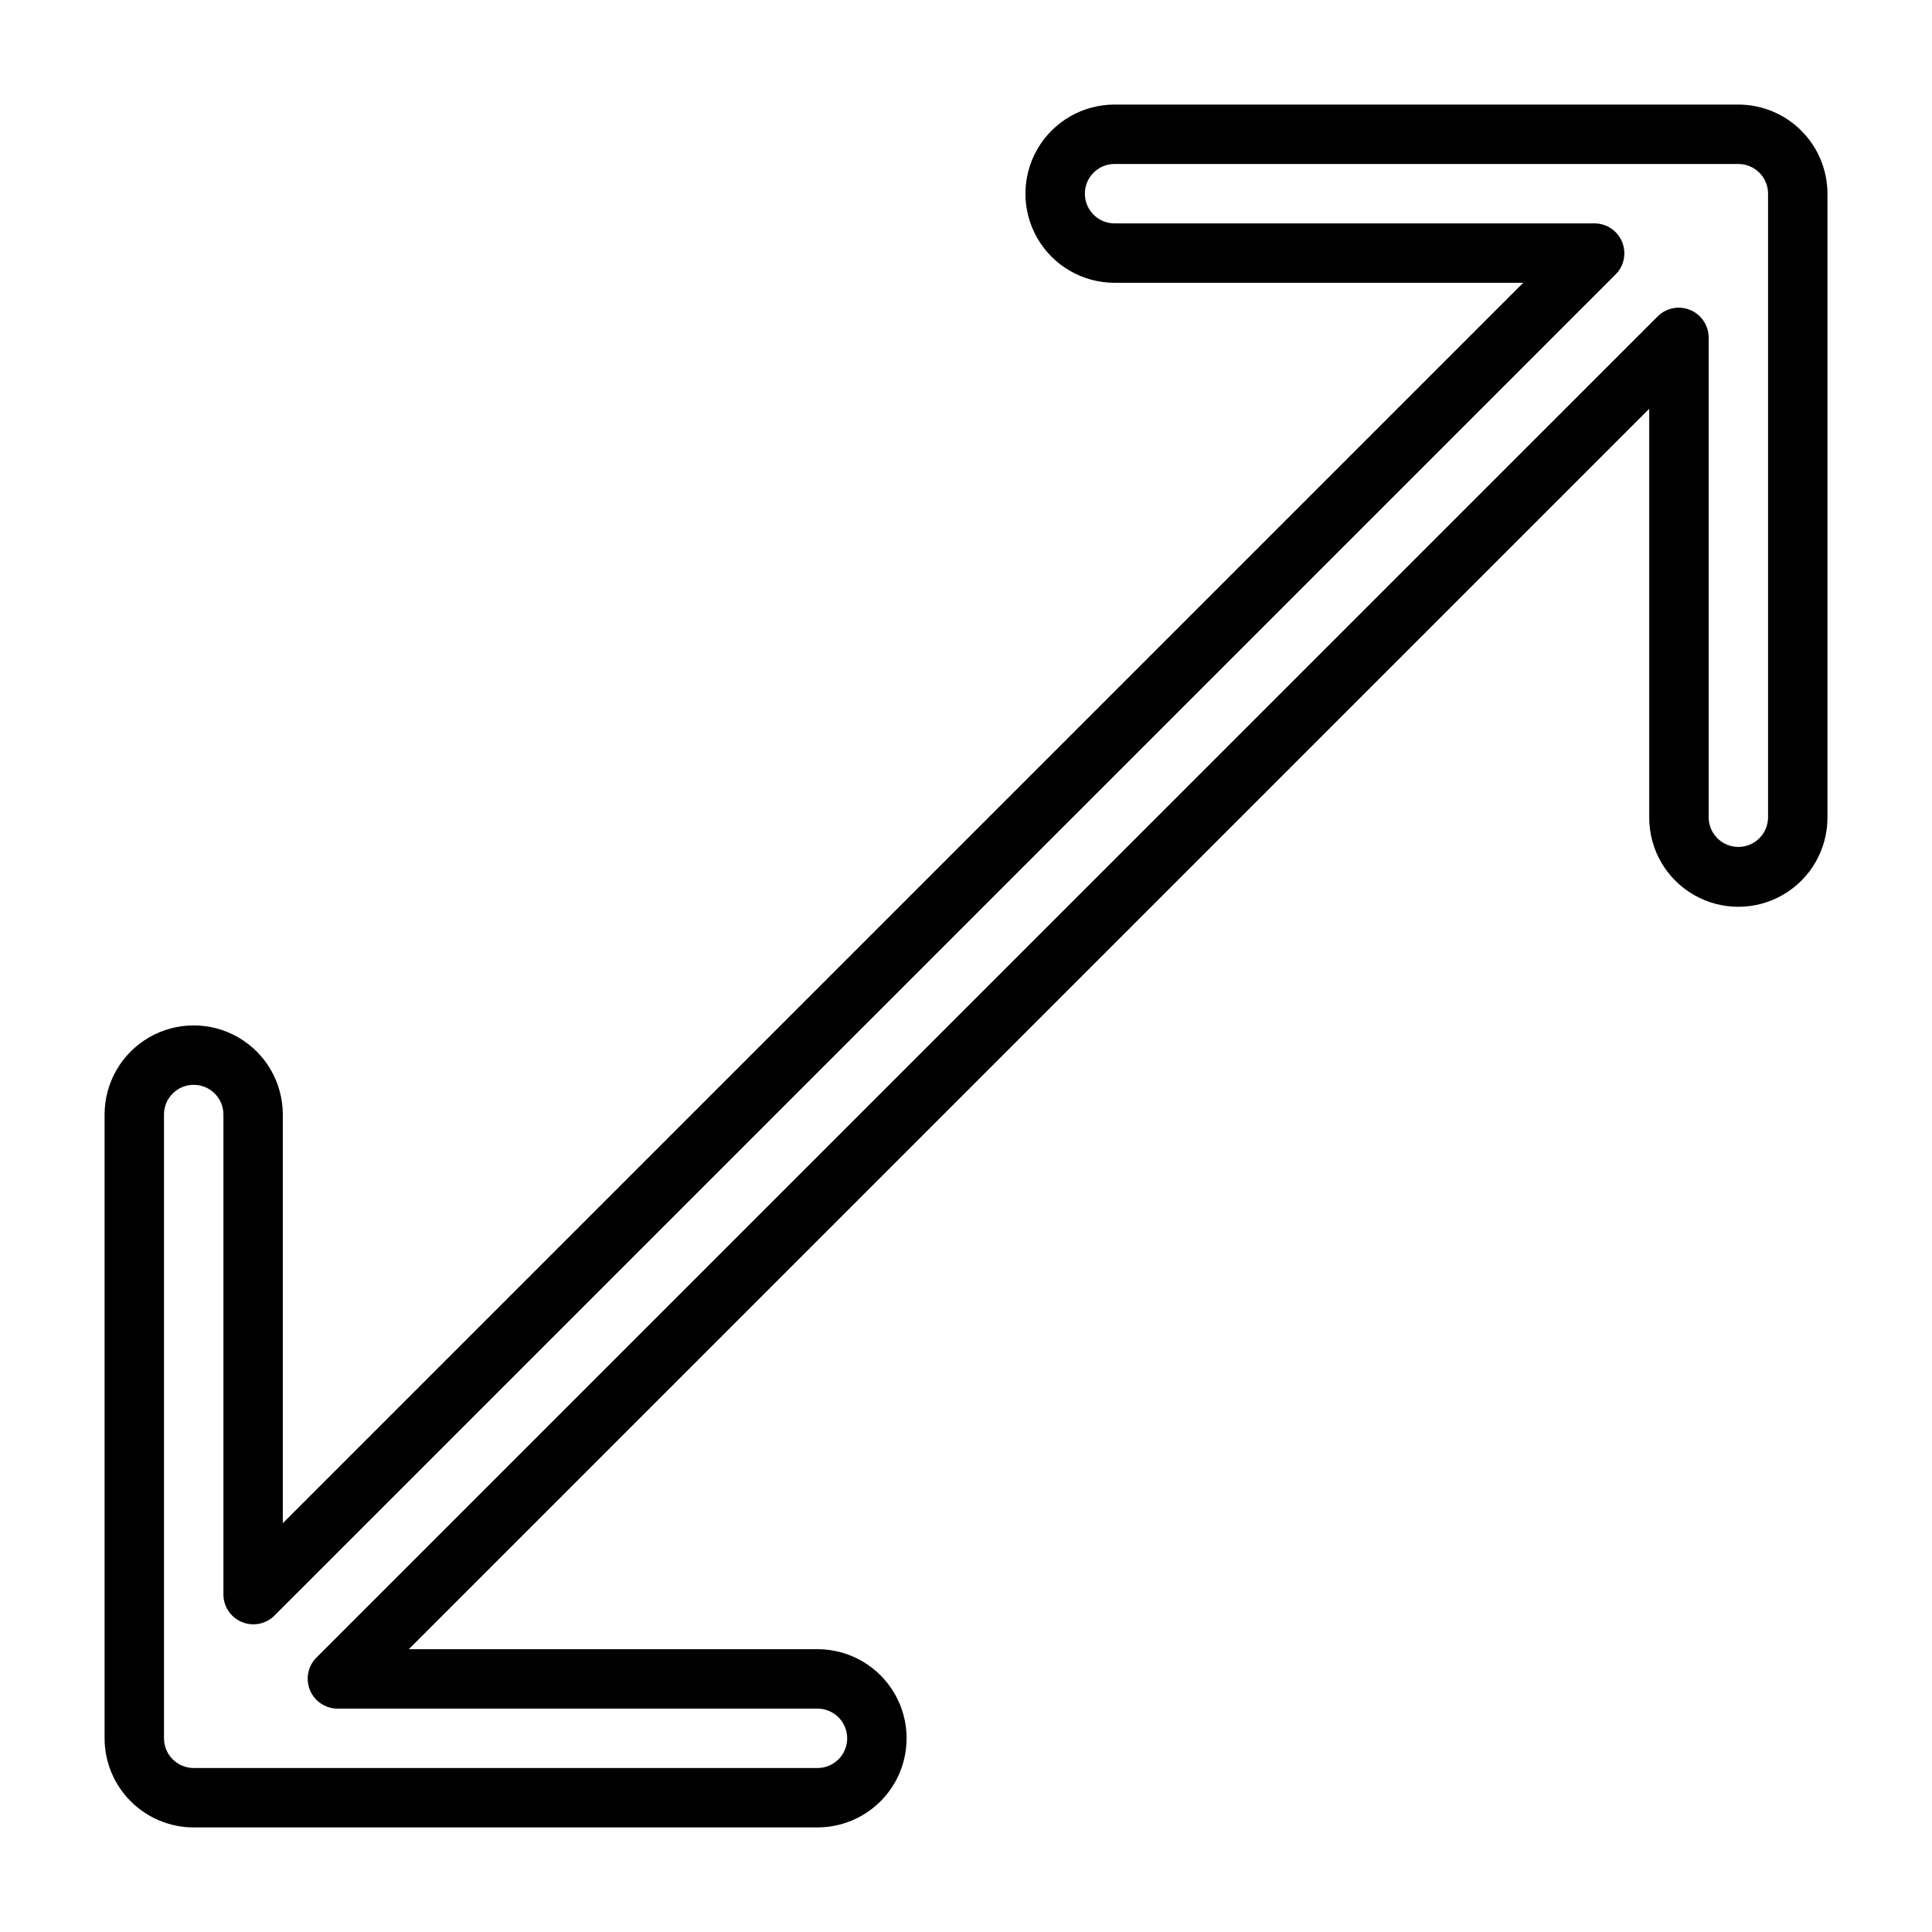
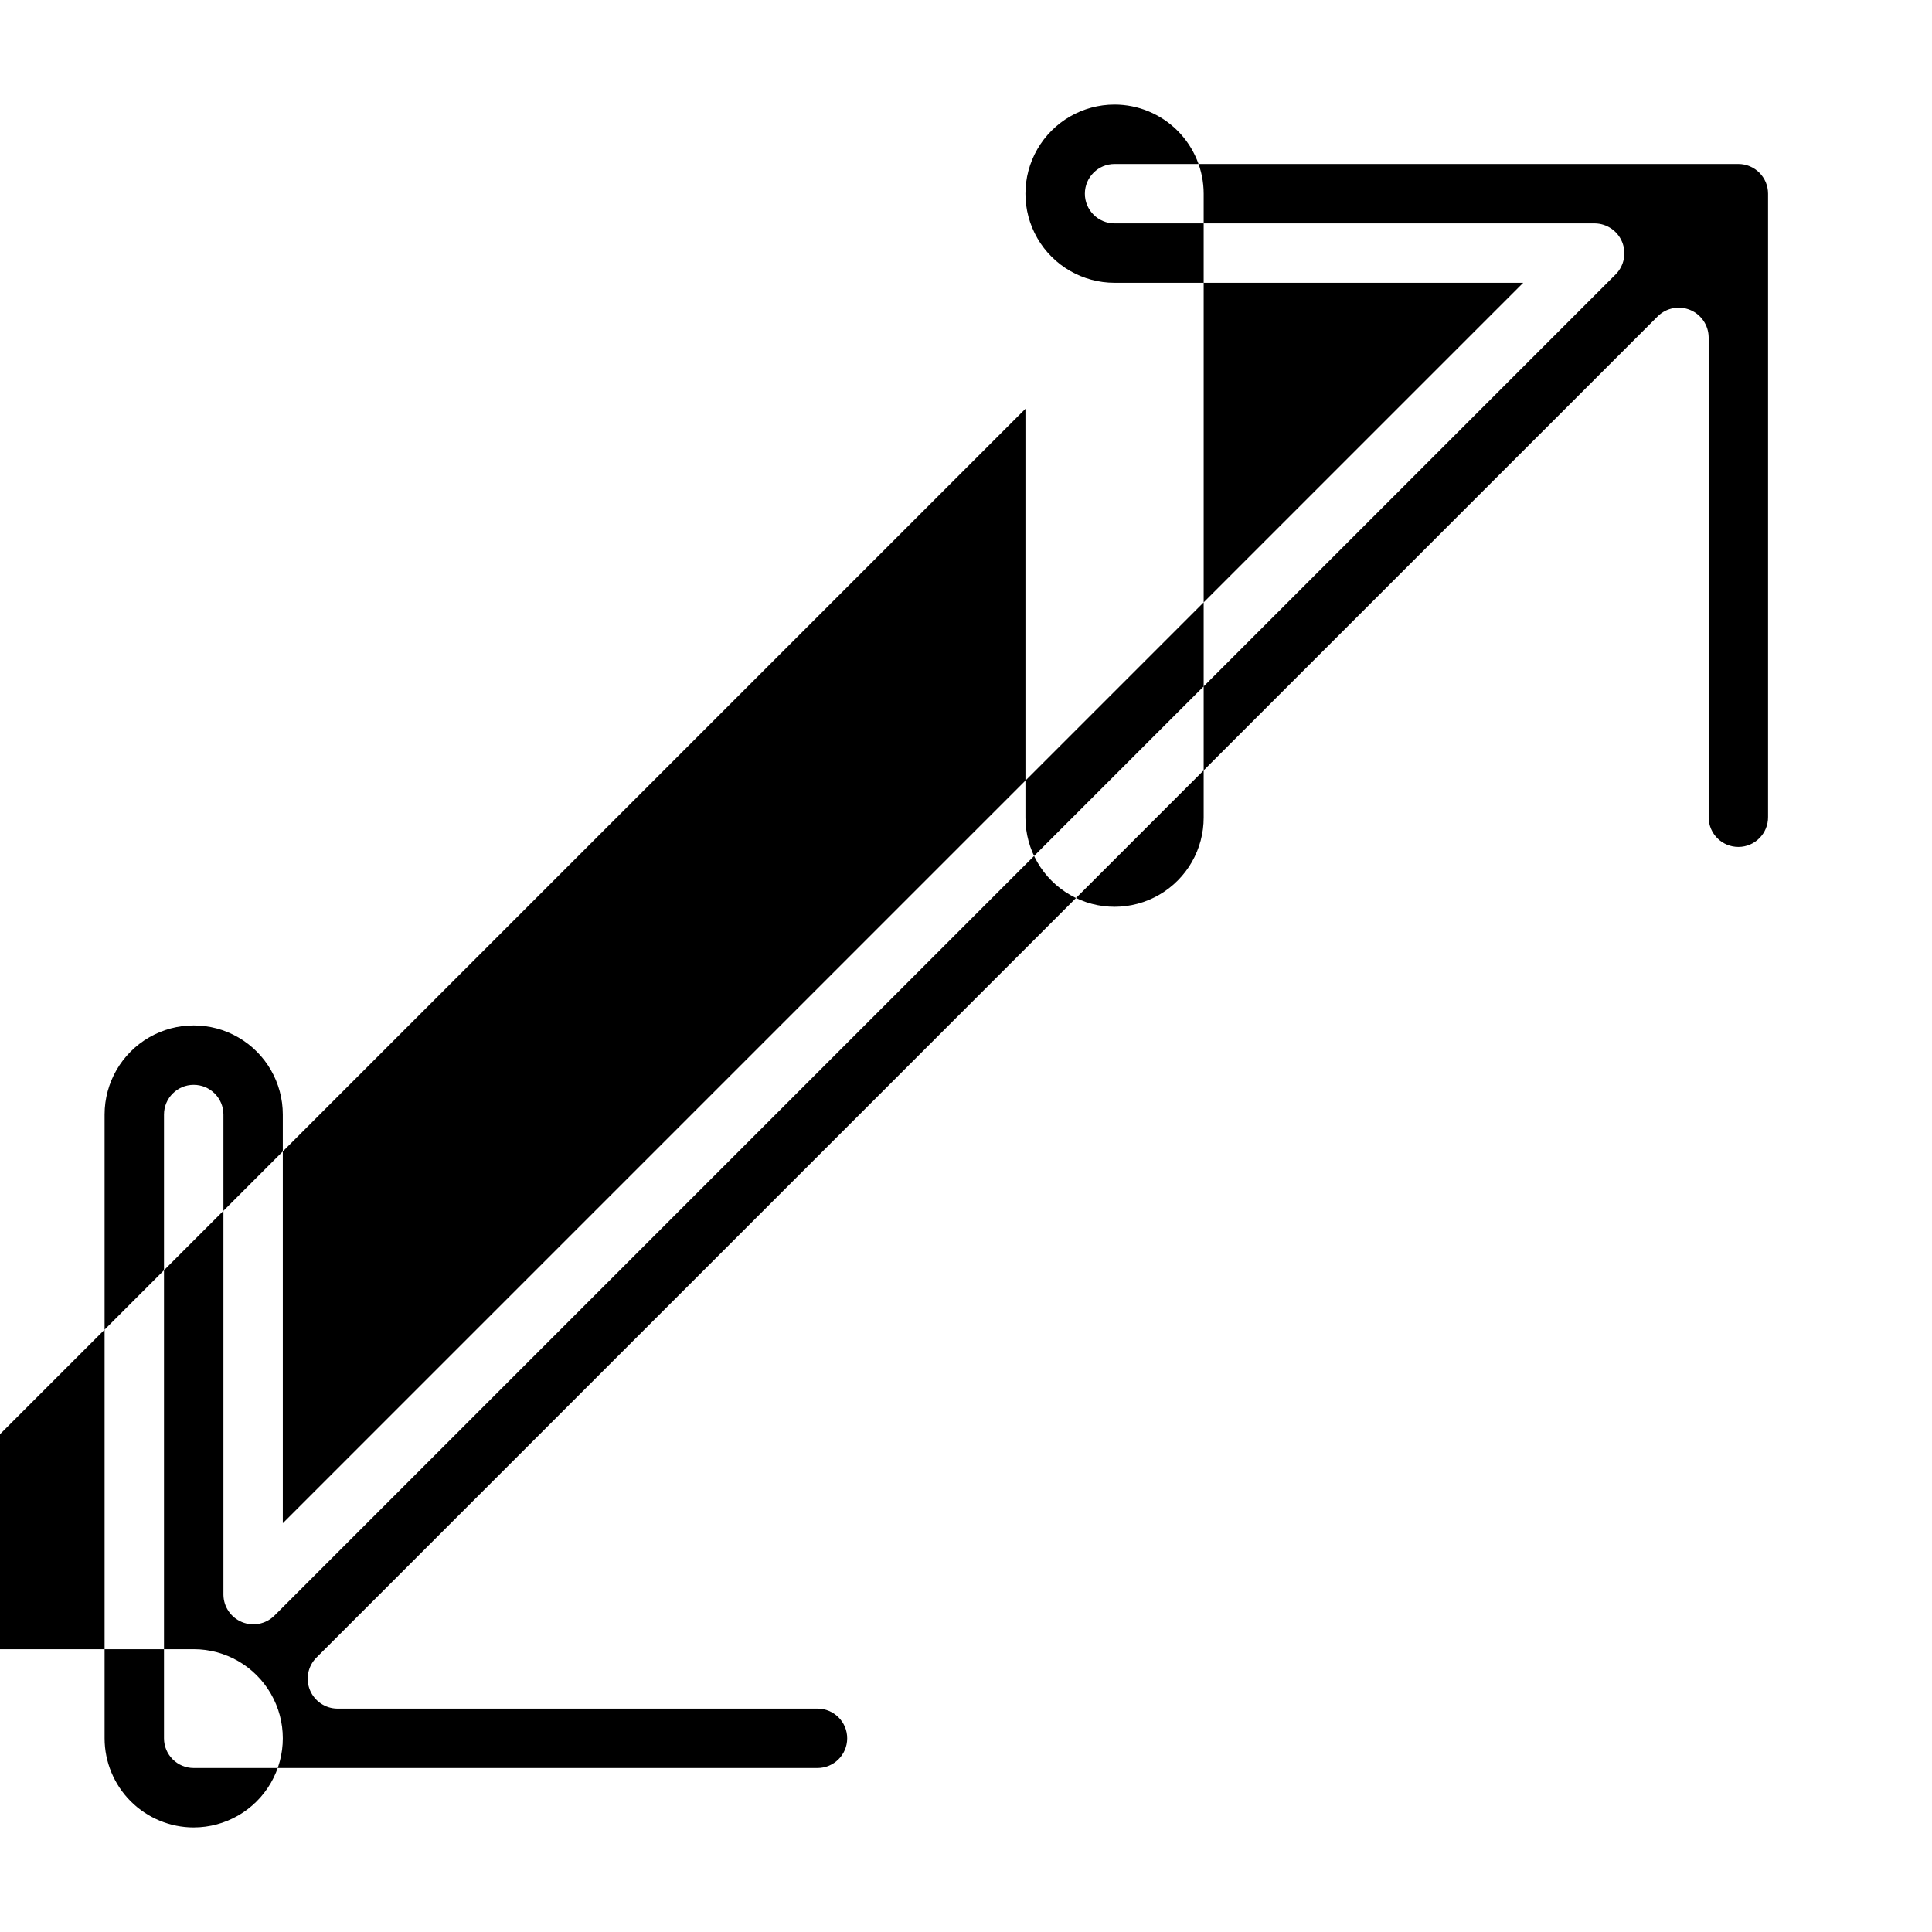
<svg xmlns="http://www.w3.org/2000/svg" fill="#000000" width="800px" height="800px" version="1.1" viewBox="144 144 512 512">
-   <path d="m360.64 628.29h-165.31c-6.258-0.008-12.262-2.5-16.691-6.926-4.426-4.43-6.918-10.43-6.922-16.691v-165.31c0-8.438 4.5-16.234 11.809-20.453 7.305-4.219 16.309-4.219 23.613 0 7.309 4.219 11.809 12.016 11.809 20.453v108.3l328.72-328.72h-108.3c-8.438 0-16.234-4.5-20.453-11.809-4.219-7.305-4.219-16.309 0-23.613 4.219-7.309 12.016-11.809 20.453-11.809h165.31c6.262 0.004 12.262 2.496 16.691 6.922 4.426 4.43 6.918 10.434 6.926 16.691v165.31c0.02 8.438-4.465 16.246-11.762 20.484-7.297 4.234-16.297 4.258-23.613 0.055-7.316-4.199-11.84-11.984-11.859-20.422v-108.42l-328.72 328.72h108.3c8.438 0 16.234 4.5 20.453 11.809 4.219 7.309 4.219 16.309 0 23.617-4.219 7.305-12.016 11.809-20.453 11.809zm-165.31-196.8c-4.344 0-7.867 3.523-7.871 7.871v165.31c0.004 4.348 3.527 7.867 7.871 7.871h165.31c4.348 0 7.875-3.523 7.875-7.871s-3.527-7.871-7.875-7.871h-127.3c-3.156-0.051-5.984-1.977-7.195-4.894-1.207-2.918-0.566-6.277 1.629-8.547l355.6-355.59c2.269-2.195 5.625-2.832 8.543-1.625 2.918 1.211 4.84 4.035 4.894 7.191v127.3c0.035 4.348 3.59 7.844 7.938 7.809 4.348-0.035 7.84-3.59 7.805-7.938v-165.18c-0.004-4.344-3.523-7.867-7.871-7.871h-165.31c-4.348 0-7.871 3.523-7.871 7.871 0 4.348 3.523 7.875 7.871 7.875h127.3c3.16 0.051 5.984 1.973 7.195 4.891 1.207 2.918 0.566 6.277-1.629 8.547l-355.59 355.59c-2.269 2.195-5.629 2.836-8.547 1.625-2.918-1.207-4.84-4.035-4.891-7.191v-127.3c-0.004-4.348-3.527-7.871-7.875-7.871z" />
+   <path d="m360.64 628.29h-165.31c-6.258-0.008-12.262-2.5-16.691-6.926-4.426-4.43-6.918-10.43-6.922-16.691v-165.31c0-8.438 4.5-16.234 11.809-20.453 7.305-4.219 16.309-4.219 23.613 0 7.309 4.219 11.809 12.016 11.809 20.453v108.3l328.72-328.72h-108.3c-8.438 0-16.234-4.5-20.453-11.809-4.219-7.305-4.219-16.309 0-23.613 4.219-7.309 12.016-11.809 20.453-11.809c6.262 0.004 12.262 2.496 16.691 6.922 4.426 4.43 6.918 10.434 6.926 16.691v165.31c0.02 8.438-4.465 16.246-11.762 20.484-7.297 4.234-16.297 4.258-23.613 0.055-7.316-4.199-11.84-11.984-11.859-20.422v-108.42l-328.72 328.72h108.3c8.438 0 16.234 4.5 20.453 11.809 4.219 7.309 4.219 16.309 0 23.617-4.219 7.305-12.016 11.809-20.453 11.809zm-165.31-196.8c-4.344 0-7.867 3.523-7.871 7.871v165.31c0.004 4.348 3.527 7.867 7.871 7.871h165.31c4.348 0 7.875-3.523 7.875-7.871s-3.527-7.871-7.875-7.871h-127.3c-3.156-0.051-5.984-1.977-7.195-4.894-1.207-2.918-0.566-6.277 1.629-8.547l355.6-355.59c2.269-2.195 5.625-2.832 8.543-1.625 2.918 1.211 4.84 4.035 4.894 7.191v127.3c0.035 4.348 3.59 7.844 7.938 7.809 4.348-0.035 7.84-3.59 7.805-7.938v-165.18c-0.004-4.344-3.523-7.867-7.871-7.871h-165.31c-4.348 0-7.871 3.523-7.871 7.871 0 4.348 3.523 7.875 7.871 7.875h127.3c3.16 0.051 5.984 1.973 7.195 4.891 1.207 2.918 0.566 6.277-1.629 8.547l-355.59 355.59c-2.269 2.195-5.629 2.836-8.547 1.625-2.918-1.207-4.84-4.035-4.891-7.191v-127.3c-0.004-4.348-3.527-7.871-7.875-7.871z" />
</svg>